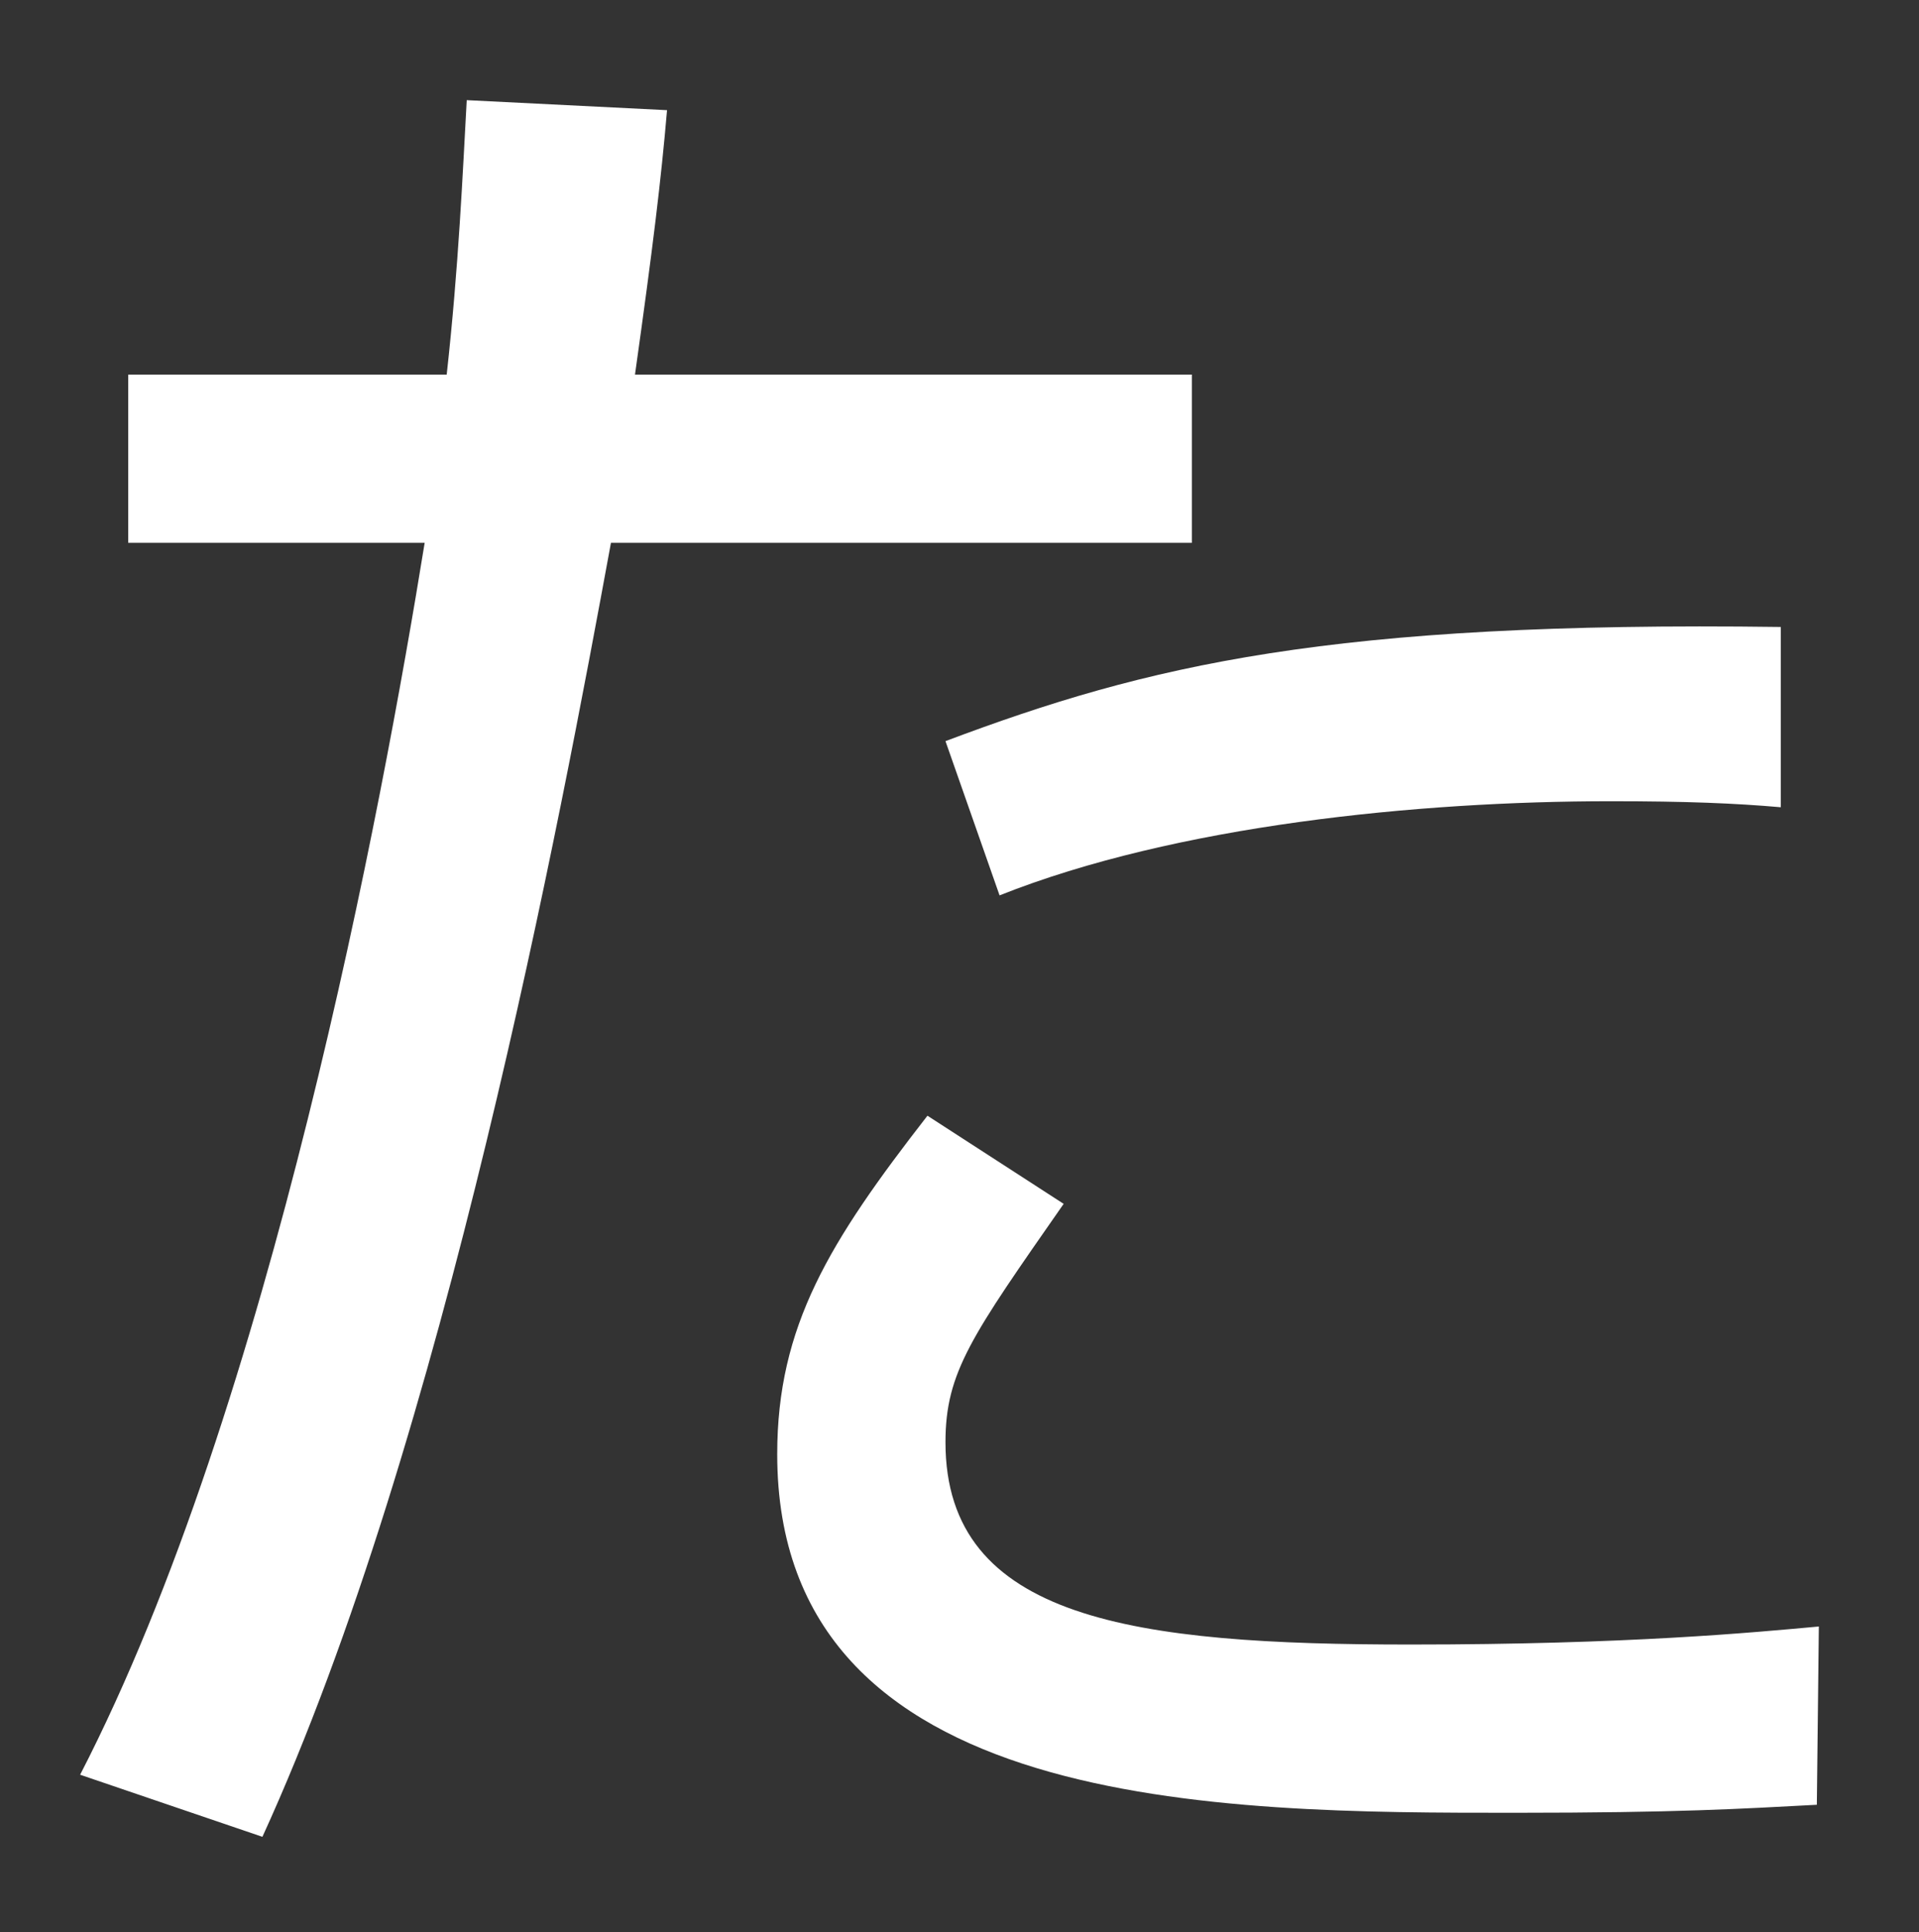
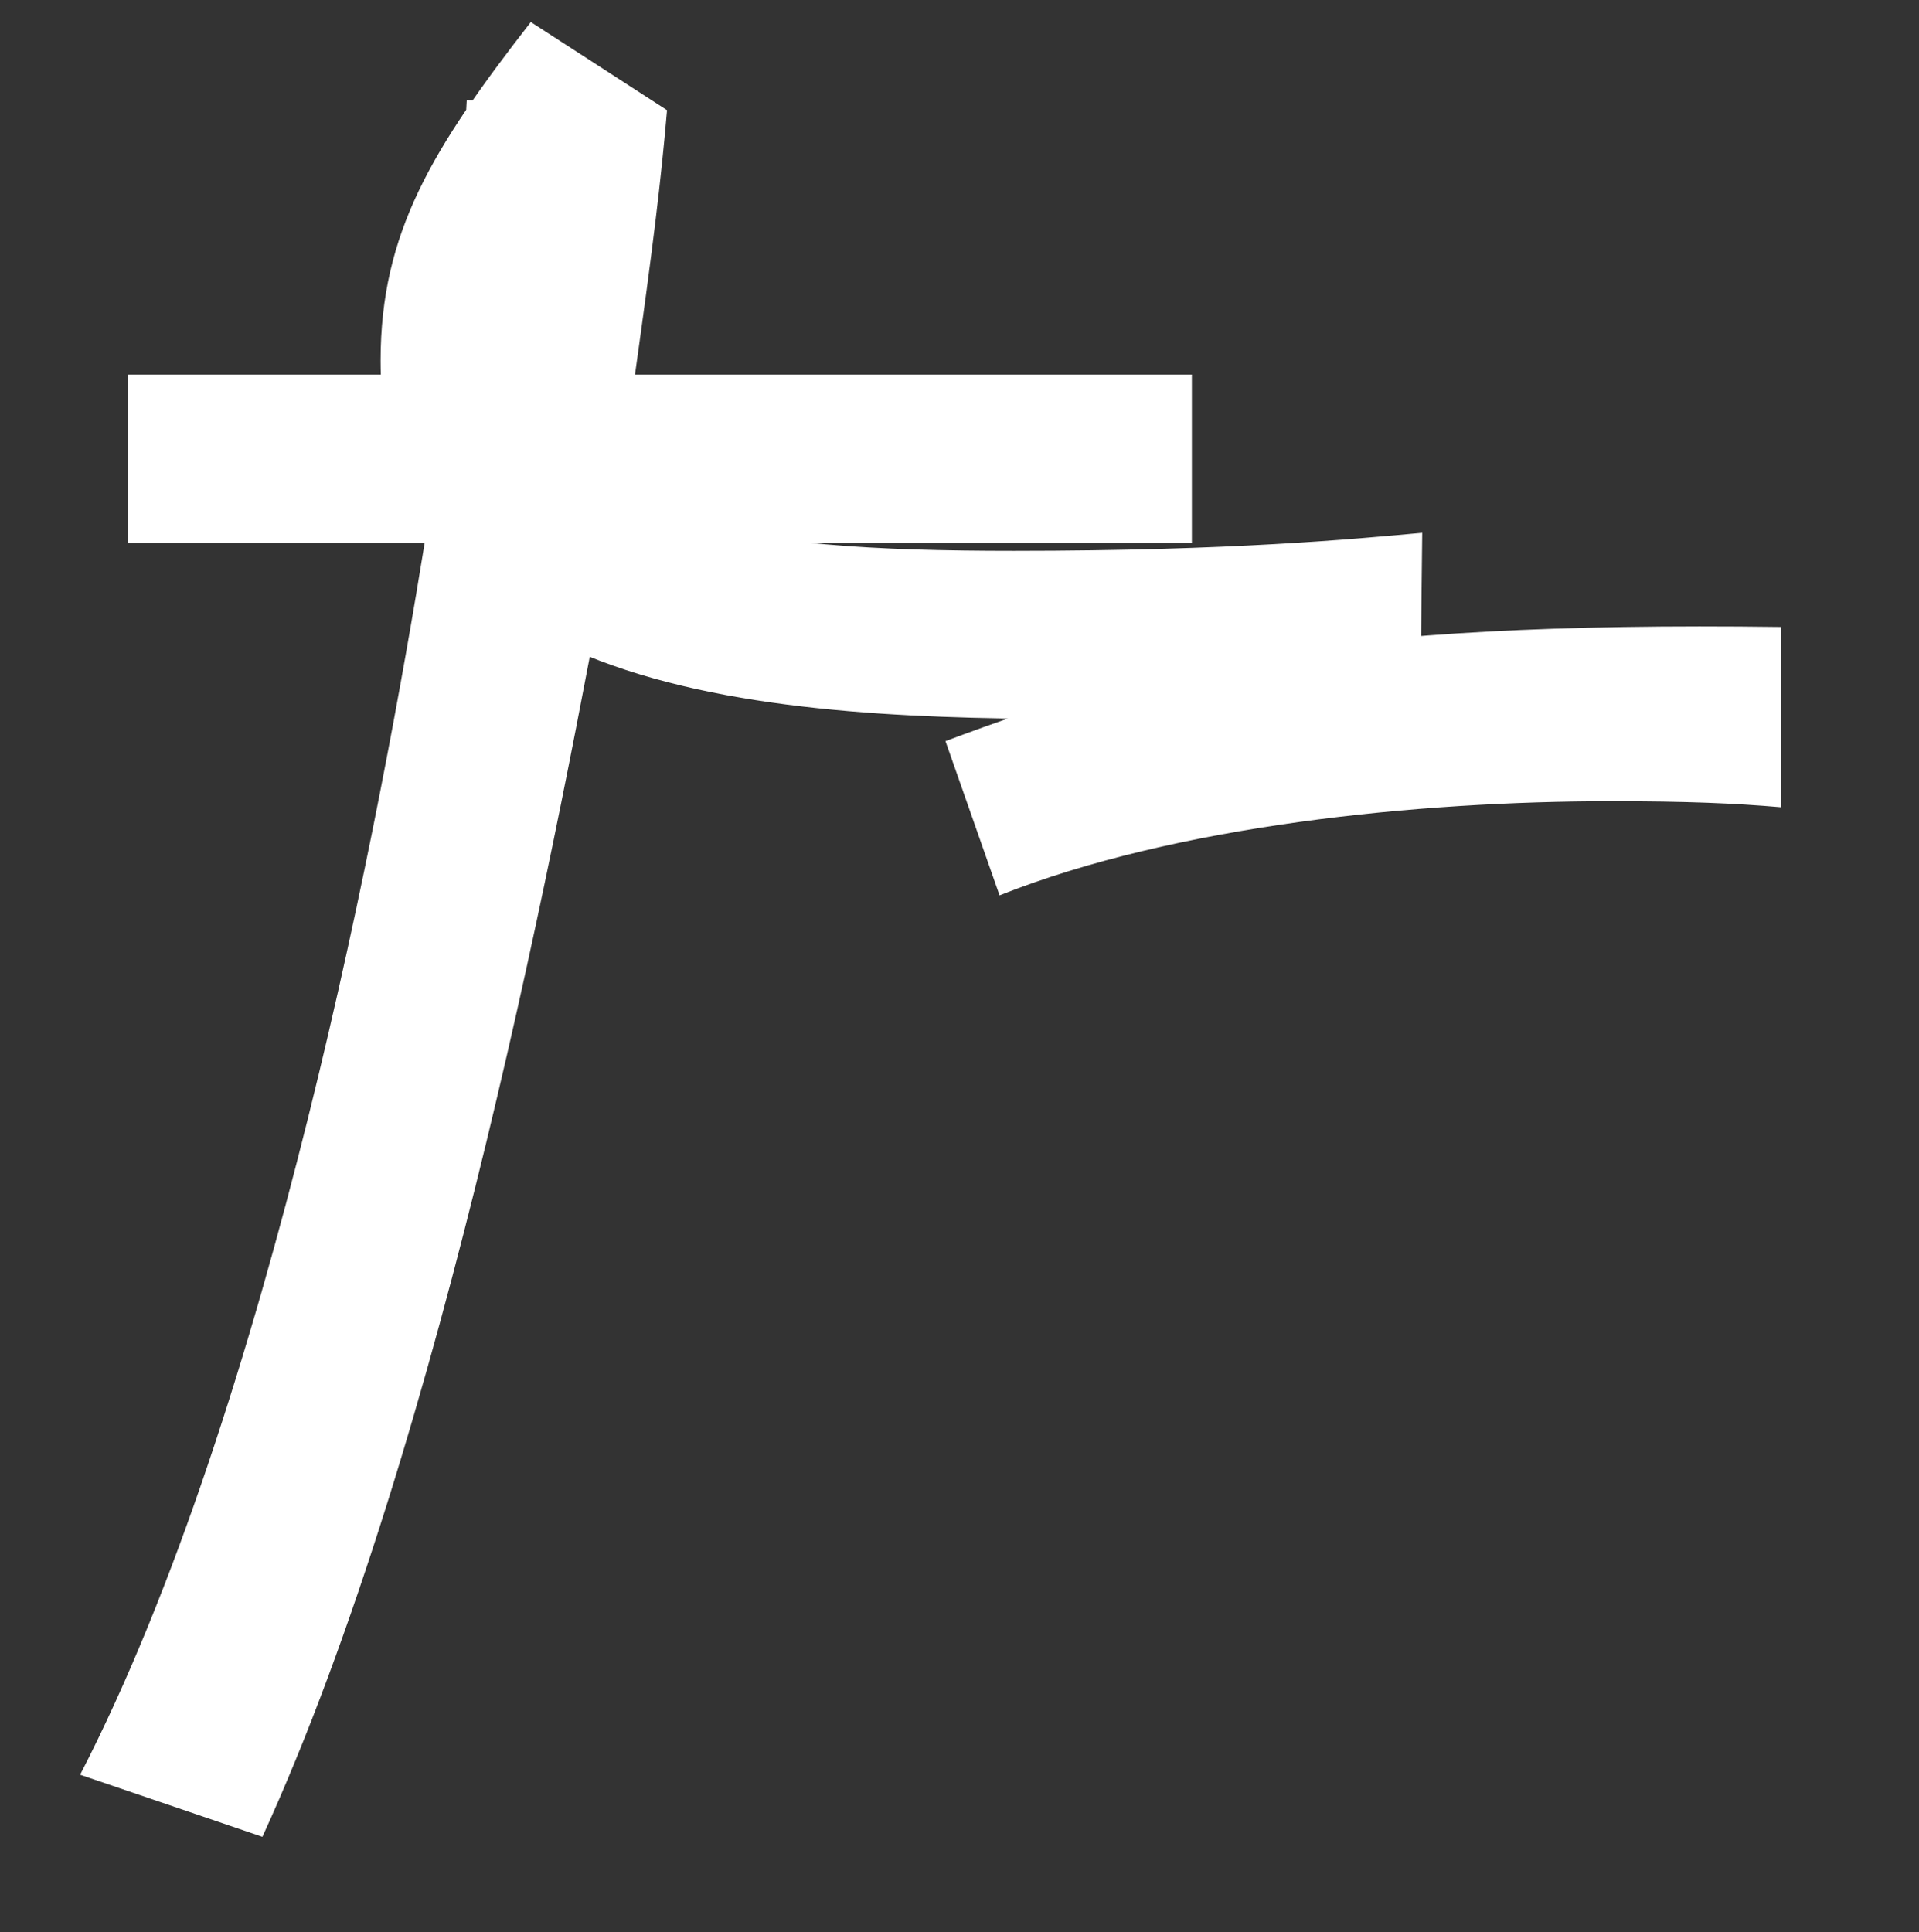
<svg xmlns="http://www.w3.org/2000/svg" id="ta" viewBox="0 0 47.9 48.23">
  <rect x="0" y="0" width="47.9" height="48.23" fill="#333333" stroke="none" />
  <defs>
    <style>
      .cls-1 {
        fill: #fff;
      }
    </style>
  </defs>
-   <path class="cls-1" d="M16.65,2.75c-.15,1.75-.35,3.4-.8,6.6h13.9v4.2h-14.5c-1.25,6.8-4.15,22.35-8.7,32.3l-4.55-1.55c4.75-9.2,7.55-24.25,8.6-30.75H3.2v-4.2h7.95c.3-2.7.4-5.05.5-6.85l5,.25ZM26.55,30.05c-2.3,3.3-2.95,4.2-2.95,5.95,0,4.45,4.75,5.05,11.6,5.05,5.45,0,8.55-.3,10.2-.45l-.05,4.45c-1.9.1-3.45.2-7.55.2-7.3,0-18.4,0-18.4-8.95,0-3.2,1.3-5.3,3.75-8.45l3.4,2.2ZM44.45,20.15c-1.15-.1-2.35-.15-4.25-.15-4.8,0-10.85.6-15.25,2.35l-1.35-3.85c5.05-1.9,9.6-3,20.85-2.85v4.5Z" />
+   <path class="cls-1" d="M16.65,2.75c-.15,1.75-.35,3.4-.8,6.6h13.9v4.2h-14.5c-1.25,6.8-4.15,22.35-8.7,32.3l-4.55-1.55c4.75-9.2,7.55-24.25,8.6-30.75H3.2v-4.2h7.95c.3-2.7.4-5.05.5-6.85l5,.25Zc-2.3,3.3-2.95,4.2-2.95,5.95,0,4.45,4.75,5.05,11.6,5.05,5.45,0,8.55-.3,10.2-.45l-.05,4.45c-1.9.1-3.45.2-7.55.2-7.3,0-18.4,0-18.4-8.95,0-3.2,1.3-5.3,3.75-8.45l3.4,2.2ZM44.45,20.15c-1.15-.1-2.35-.15-4.25-.15-4.8,0-10.85.6-15.25,2.35l-1.35-3.85c5.05-1.9,9.6-3,20.85-2.85v4.5Z" />
</svg>